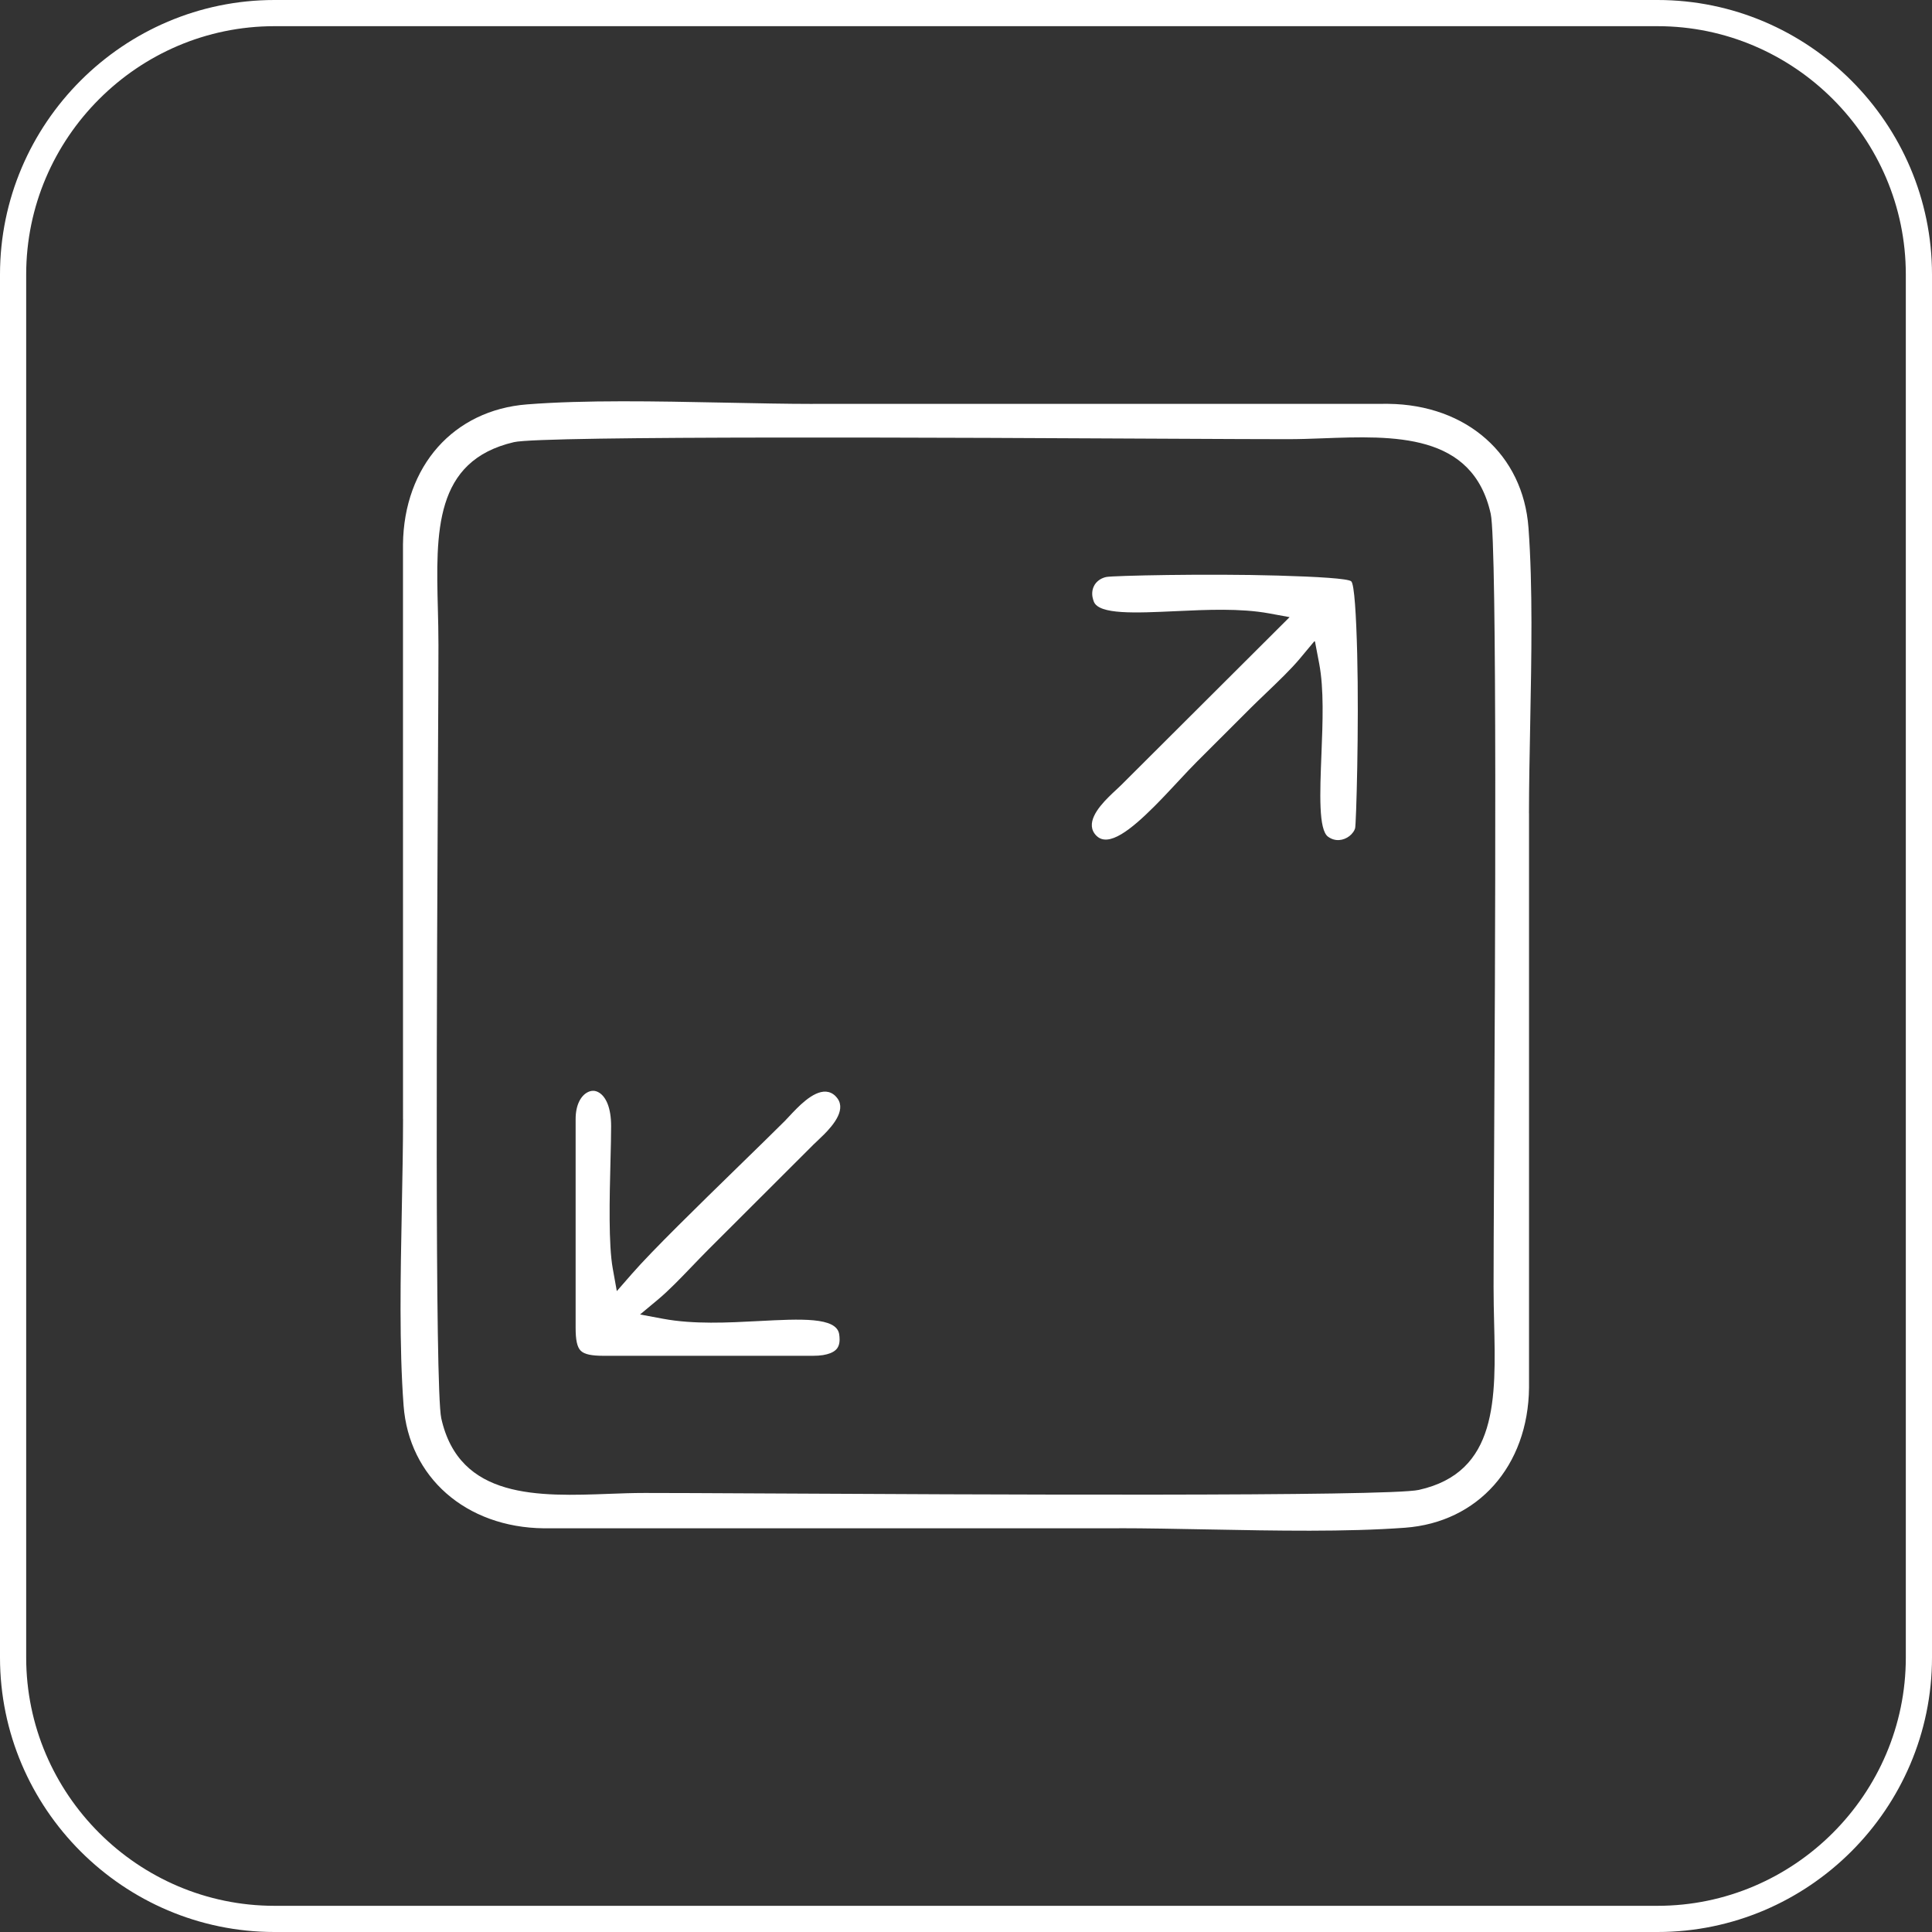
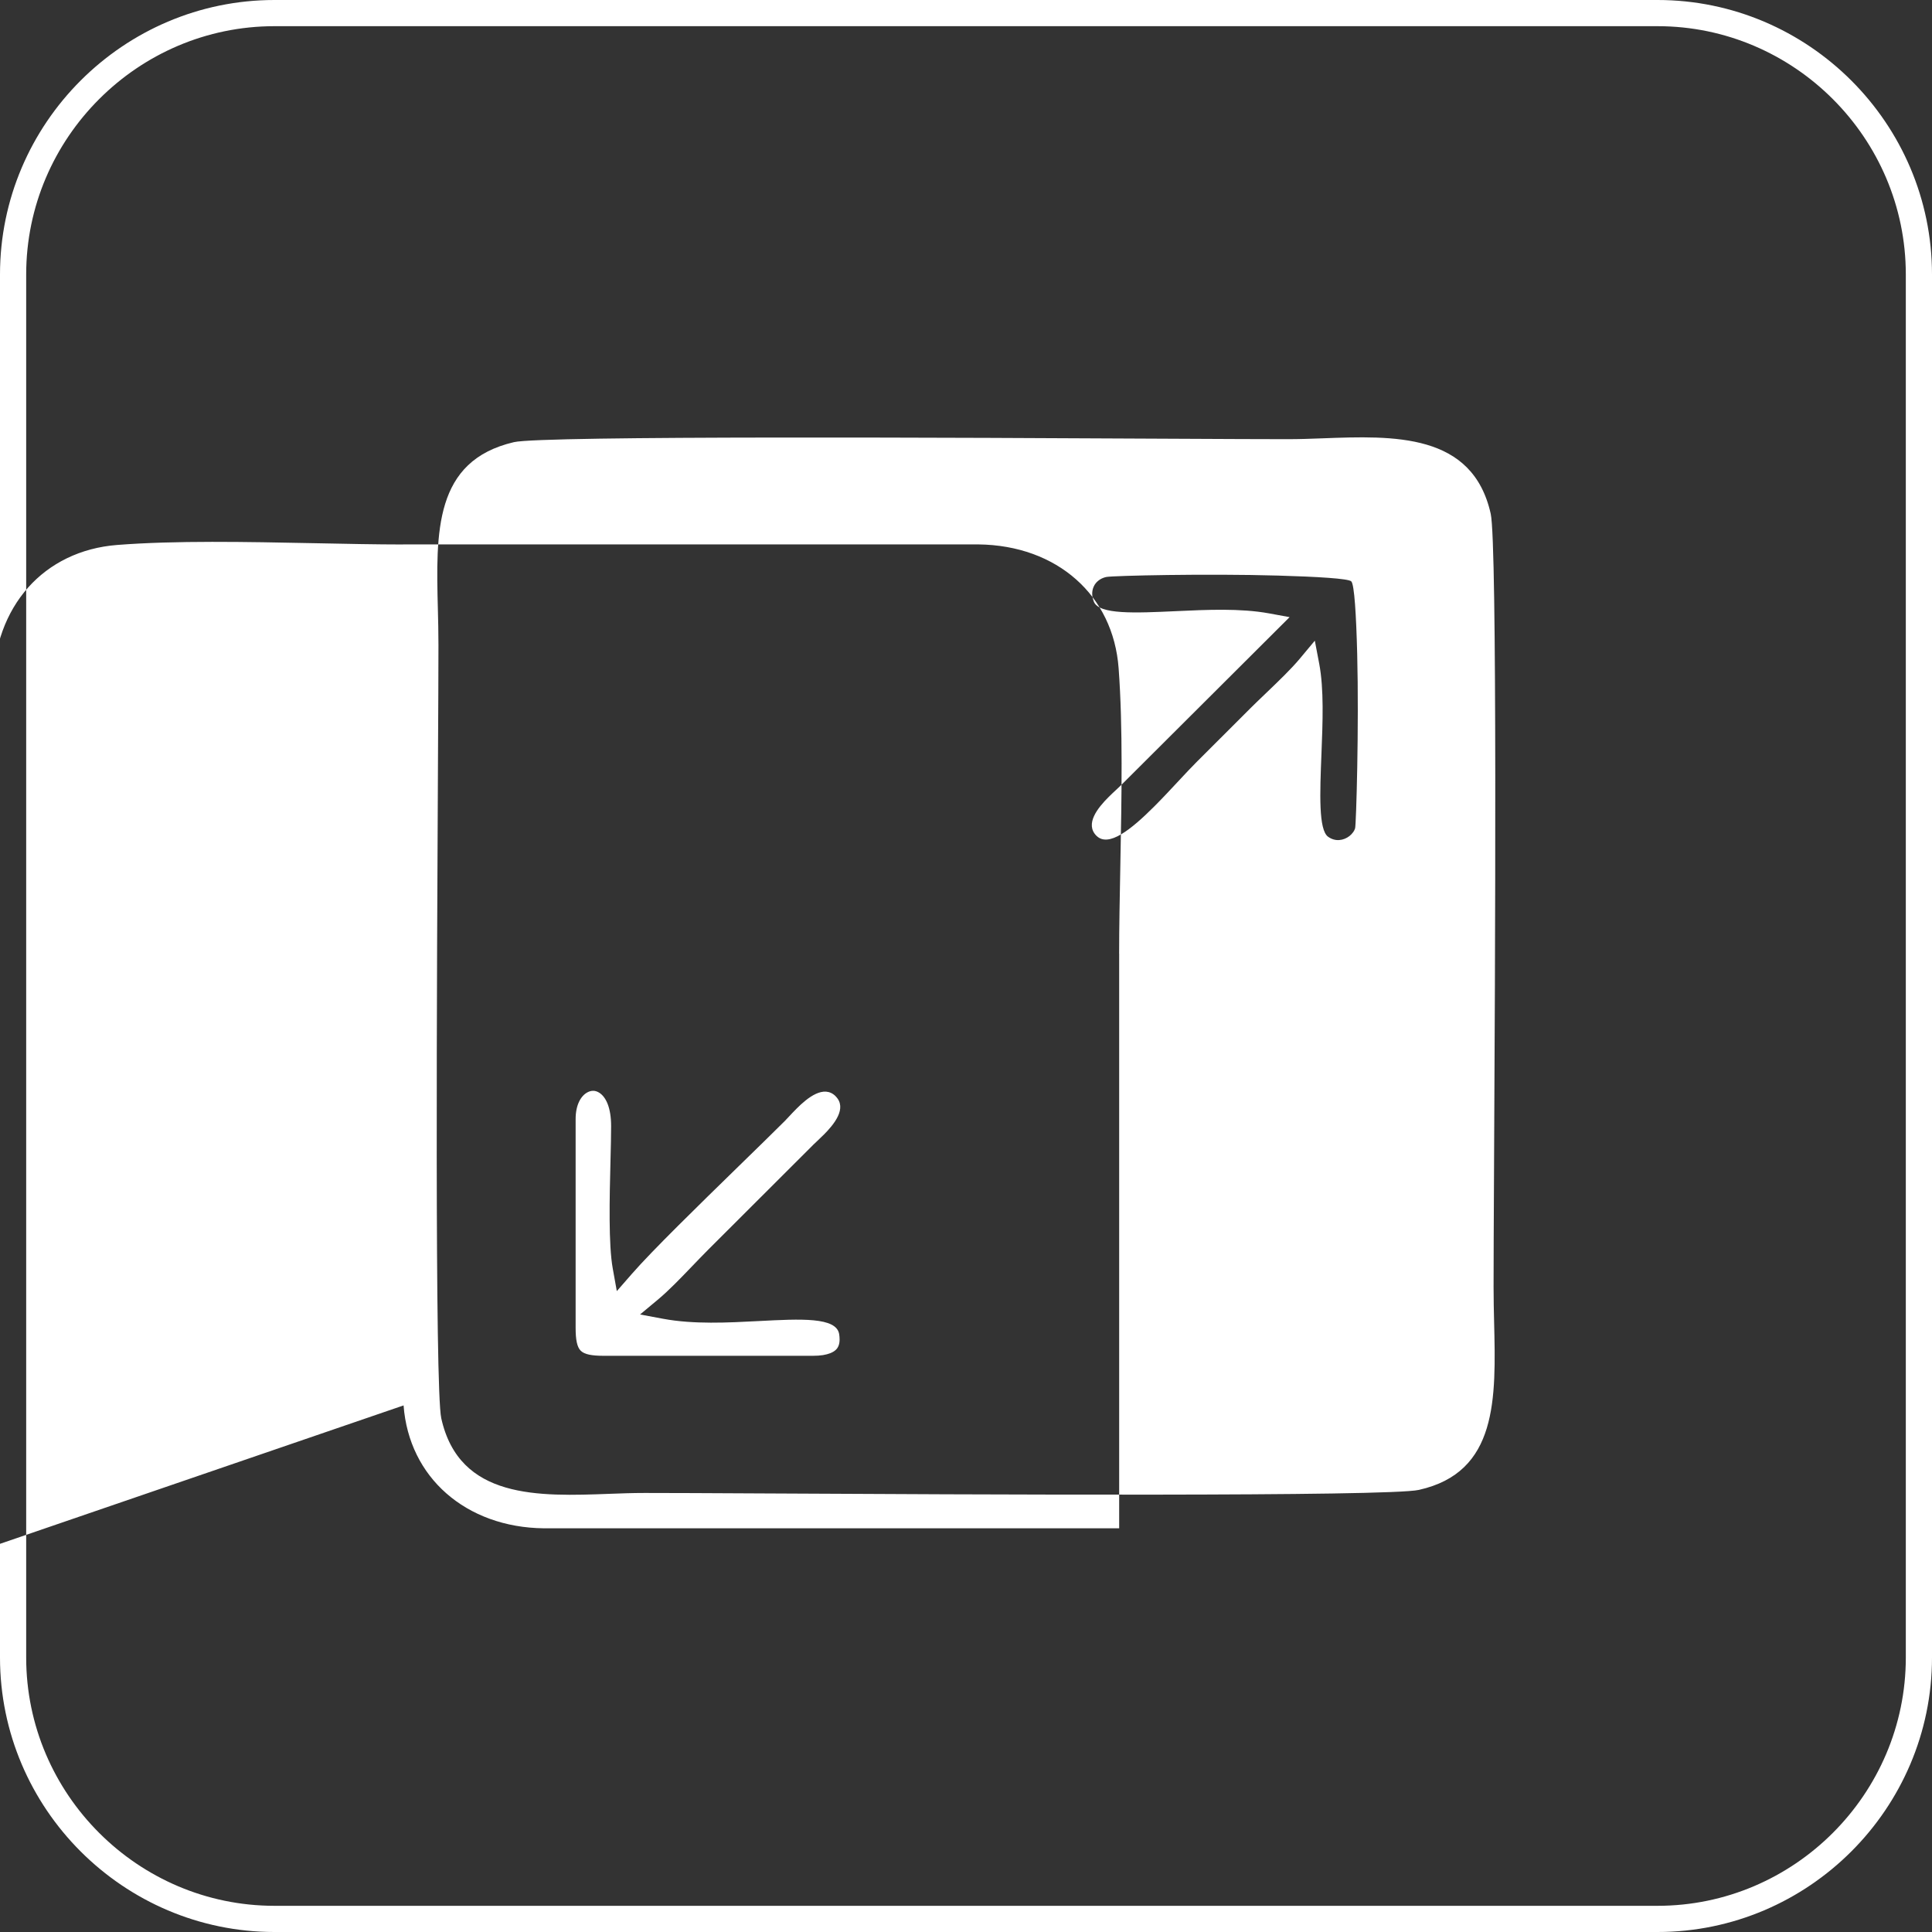
<svg xmlns="http://www.w3.org/2000/svg" xml:space="preserve" width="0.872in" height="0.872in" version="1.1" style="shape-rendering:geometricPrecision; text-rendering:geometricPrecision; image-rendering:optimizeQuality; fill-rule:evenodd; clip-rule:evenodd" viewBox="0 0 84855 84855">
  <rect x="0" y="0" width="84855" height="84855" fill="#333333" stroke="none" />
  <defs>
    <style type="text/css">
   
    .fil0 {fill:white;fill-rule:nonzero}
   
  </style>
  </defs>
  <g id="Layer_x0020_1">
-     <path class="fil0" d="M12054 0l60746 0c3316,0 6330,1356 8514,3540 2184,2184 3541,5199 3541,8515l0 60745c0,3316 -1357,6331 -3541,8515 -2184,2184 -5198,3540 -8514,3540l-60746 0c-3315,0 -6330,-1356 -8514,-3540 -2184,-2184 -3540,-5199 -3540,-8515l0 -60745c0,-3316 1356,-6331 3540,-8515 2184,-2184 5199,-3540 8514,-3540zm10515 19420c1254,-293 19825,-198 29177,-149 2053,10 3608,18 4792,18 530,0 1029,-18 1535,-37 3150,-118 6608,-247 7401,3317 290,1307 194,19654 144,29036 -11,2113 -19,3743 -19,4916 0,580 12,1053 23,1524 83,3400 163,6620 -3306,7393 -1345,300 -19745,203 -29121,153 -2088,-11 -3670,-19 -4876,-19 -528,0 -1021,18 -1524,37 -3142,118 -6621,248 -7414,-3316 -290,-1302 -193,-19651 -144,-29034 11,-2115 20,-3745 20,-4919 0,-594 -13,-1083 -25,-1566 -87,-3413 -167,-6534 3337,-7354zm6333 37655c477,-399 998,-942 1503,-1468 242,-252 482,-501 705,-725l4593 -4586 -1 -1 178 -168c69,-66 154,-145 288,-279l1 1c463,-463 1053,-1178 533,-1699l0 -3c-519,-518 -1238,67 -1719,548l0 1c-140,139 -234,242 -316,329 -85,91 -157,169 -195,207 -481,481 -1243,1223 -2058,2018 -1746,1704 -3759,3665 -4661,4699l-662 758 -178 -991c-191,-1059 -141,-3093 -100,-4730 15,-582 28,-1115 28,-1517 2,-820 -229,-1294 -525,-1478 -86,-54 -177,-82 -264,-82 -89,0 -184,27 -272,79 -280,162 -498,557 -498,1160l0 9175c0,521 63,843 225,1003 162,161 486,222 1007,222l9188 0c164,0 316,-10 447,-31 240,-40 437,-113 562,-232 104,-97 165,-245 165,-455 0,-76 -6,-155 -19,-234 -123,-753 -1678,-671 -3533,-574 -1357,71 -2854,150 -4199,-100l-1013 -189 790 -658zm27083 -29317l-6748 6729c-64,64 -132,126 -208,197 -103,95 -225,209 -338,322 -477,476 -1051,1185 -534,1703l1 -1c529,530 1531,-282 2538,-1288 361,-362 693,-718 1011,-1059 322,-346 633,-679 895,-941l2 0 2295 -2293 -1 0c171,-171 446,-435 720,-697 533,-511 1085,-1039 1475,-1506l655 -785 192 1006c213,1120 154,2573 100,3952 -69,1742 -135,3356 295,3656 79,56 159,94 239,117 163,47 332,31 483,-29 153,-60 286,-165 374,-291l2 0c39,-57 69,-116 85,-172l0 -2c46,-158 173,-4436 91,-7668 -44,-1691 -123,-3037 -260,-3174 -124,-124 -1494,-205 -3208,-254 -3144,-91 -7259,3 -7548,61 -51,10 -101,25 -148,44 -165,66 -301,181 -383,327l0 3c-82,145 -114,329 -74,528l2 2c12,63 31,125 53,182 229,572 1814,498 3614,415 1356,-63 2823,-131 4075,97l908 166 -655 653zm-38260 33969c119,1584 804,2918 1874,3859 1089,959 2580,1520 4287,1538l25269 -1 0 -2c1143,0 2527,27 3942,54 2935,56 6017,115 8612,-76 1608,-118 2955,-797 3904,-1864 964,-1084 1525,-2572 1543,-4288l0 -25234 -2 0c0,-1141 27,-2522 54,-3934 56,-2932 115,-6011 -76,-8602 -119,-1607 -797,-2955 -1867,-3902 -1082,-960 -2571,-1520 -4295,-1538l-25268 1 0 2c-1139,0 -2520,-28 -3935,-57 -2946,-59 -6059,-122 -8618,78 -1612,125 -2964,803 -3915,1872 -958,1079 -1517,2560 -1535,4282l1 25233 2 0c0,1148 -27,2526 -54,3939 -58,2947 -117,6044 77,8640zm55075 -60577l-60746 0c-2998,0 -5724,1227 -7700,3204 -1977,1976 -3204,4703 -3204,7701l0 60745c0,2998 1227,5725 3204,7701 1976,1977 4702,3204 7700,3204l60746 0c2998,0 5725,-1227 7701,-3204 1976,-1976 3204,-4703 3204,-7701l0 -60745c0,-2998 -1228,-5725 -3204,-7701 -1976,-1977 -4703,-3204 -7701,-3204z" />
+     <path class="fil0" d="M12054 0l60746 0c3316,0 6330,1356 8514,3540 2184,2184 3541,5199 3541,8515l0 60745c0,3316 -1357,6331 -3541,8515 -2184,2184 -5198,3540 -8514,3540l-60746 0c-3315,0 -6330,-1356 -8514,-3540 -2184,-2184 -3540,-5199 -3540,-8515l0 -60745c0,-3316 1356,-6331 3540,-8515 2184,-2184 5199,-3540 8514,-3540zm10515 19420c1254,-293 19825,-198 29177,-149 2053,10 3608,18 4792,18 530,0 1029,-18 1535,-37 3150,-118 6608,-247 7401,3317 290,1307 194,19654 144,29036 -11,2113 -19,3743 -19,4916 0,580 12,1053 23,1524 83,3400 163,6620 -3306,7393 -1345,300 -19745,203 -29121,153 -2088,-11 -3670,-19 -4876,-19 -528,0 -1021,18 -1524,37 -3142,118 -6621,248 -7414,-3316 -290,-1302 -193,-19651 -144,-29034 11,-2115 20,-3745 20,-4919 0,-594 -13,-1083 -25,-1566 -87,-3413 -167,-6534 3337,-7354zm6333 37655c477,-399 998,-942 1503,-1468 242,-252 482,-501 705,-725l4593 -4586 -1 -1 178 -168c69,-66 154,-145 288,-279l1 1c463,-463 1053,-1178 533,-1699l0 -3c-519,-518 -1238,67 -1719,548l0 1c-140,139 -234,242 -316,329 -85,91 -157,169 -195,207 -481,481 -1243,1223 -2058,2018 -1746,1704 -3759,3665 -4661,4699l-662 758 -178 -991c-191,-1059 -141,-3093 -100,-4730 15,-582 28,-1115 28,-1517 2,-820 -229,-1294 -525,-1478 -86,-54 -177,-82 -264,-82 -89,0 -184,27 -272,79 -280,162 -498,557 -498,1160l0 9175c0,521 63,843 225,1003 162,161 486,222 1007,222l9188 0c164,0 316,-10 447,-31 240,-40 437,-113 562,-232 104,-97 165,-245 165,-455 0,-76 -6,-155 -19,-234 -123,-753 -1678,-671 -3533,-574 -1357,71 -2854,150 -4199,-100l-1013 -189 790 -658zm27083 -29317l-6748 6729c-64,64 -132,126 -208,197 -103,95 -225,209 -338,322 -477,476 -1051,1185 -534,1703l1 -1c529,530 1531,-282 2538,-1288 361,-362 693,-718 1011,-1059 322,-346 633,-679 895,-941l2 0 2295 -2293 -1 0c171,-171 446,-435 720,-697 533,-511 1085,-1039 1475,-1506l655 -785 192 1006c213,1120 154,2573 100,3952 -69,1742 -135,3356 295,3656 79,56 159,94 239,117 163,47 332,31 483,-29 153,-60 286,-165 374,-291l2 0c39,-57 69,-116 85,-172l0 -2c46,-158 173,-4436 91,-7668 -44,-1691 -123,-3037 -260,-3174 -124,-124 -1494,-205 -3208,-254 -3144,-91 -7259,3 -7548,61 -51,10 -101,25 -148,44 -165,66 -301,181 -383,327l0 3c-82,145 -114,329 -74,528l2 2c12,63 31,125 53,182 229,572 1814,498 3614,415 1356,-63 2823,-131 4075,97l908 166 -655 653zm-38260 33969c119,1584 804,2918 1874,3859 1089,959 2580,1520 4287,1538l25269 -1 0 -2l0 -25234 -2 0c0,-1141 27,-2522 54,-3934 56,-2932 115,-6011 -76,-8602 -119,-1607 -797,-2955 -1867,-3902 -1082,-960 -2571,-1520 -4295,-1538l-25268 1 0 2c-1139,0 -2520,-28 -3935,-57 -2946,-59 -6059,-122 -8618,78 -1612,125 -2964,803 -3915,1872 -958,1079 -1517,2560 -1535,4282l1 25233 2 0c0,1148 -27,2526 -54,3939 -58,2947 -117,6044 77,8640zm55075 -60577l-60746 0c-2998,0 -5724,1227 -7700,3204 -1977,1976 -3204,4703 -3204,7701l0 60745c0,2998 1227,5725 3204,7701 1976,1977 4702,3204 7700,3204l60746 0c2998,0 5725,-1227 7701,-3204 1976,-1976 3204,-4703 3204,-7701l0 -60745c0,-2998 -1228,-5725 -3204,-7701 -1976,-1977 -4703,-3204 -7701,-3204z" />
  </g>
</svg>